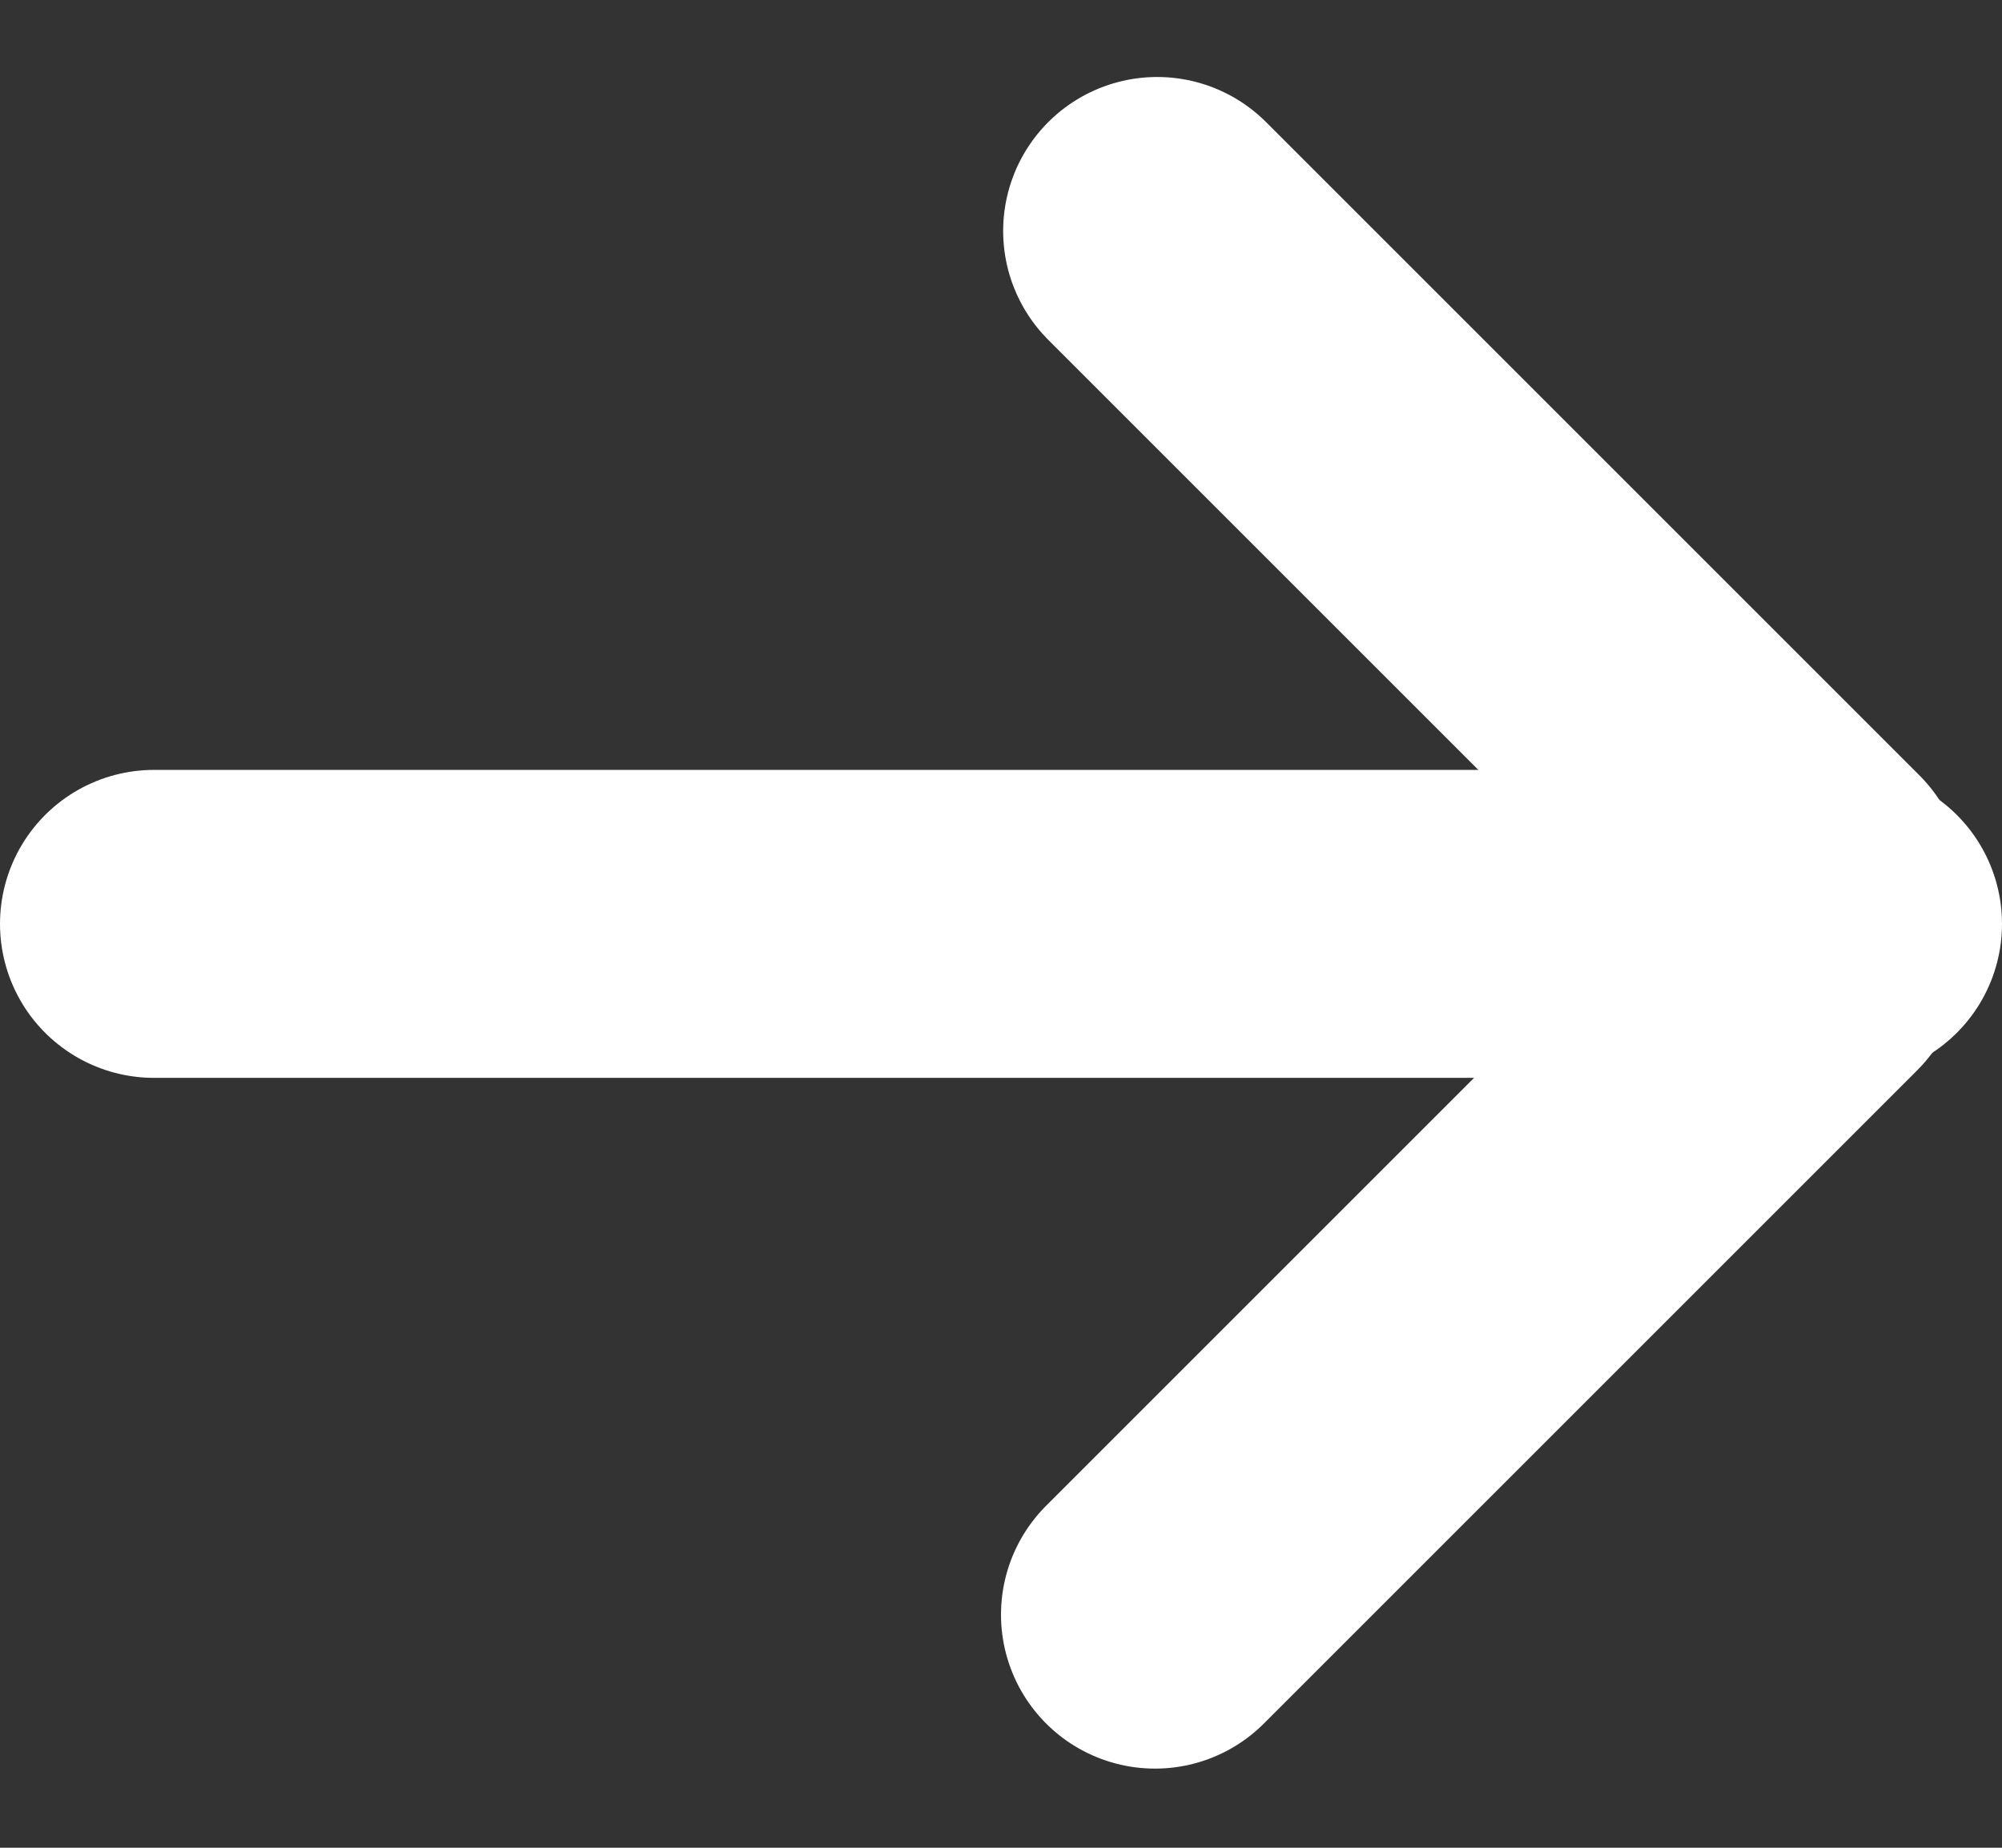
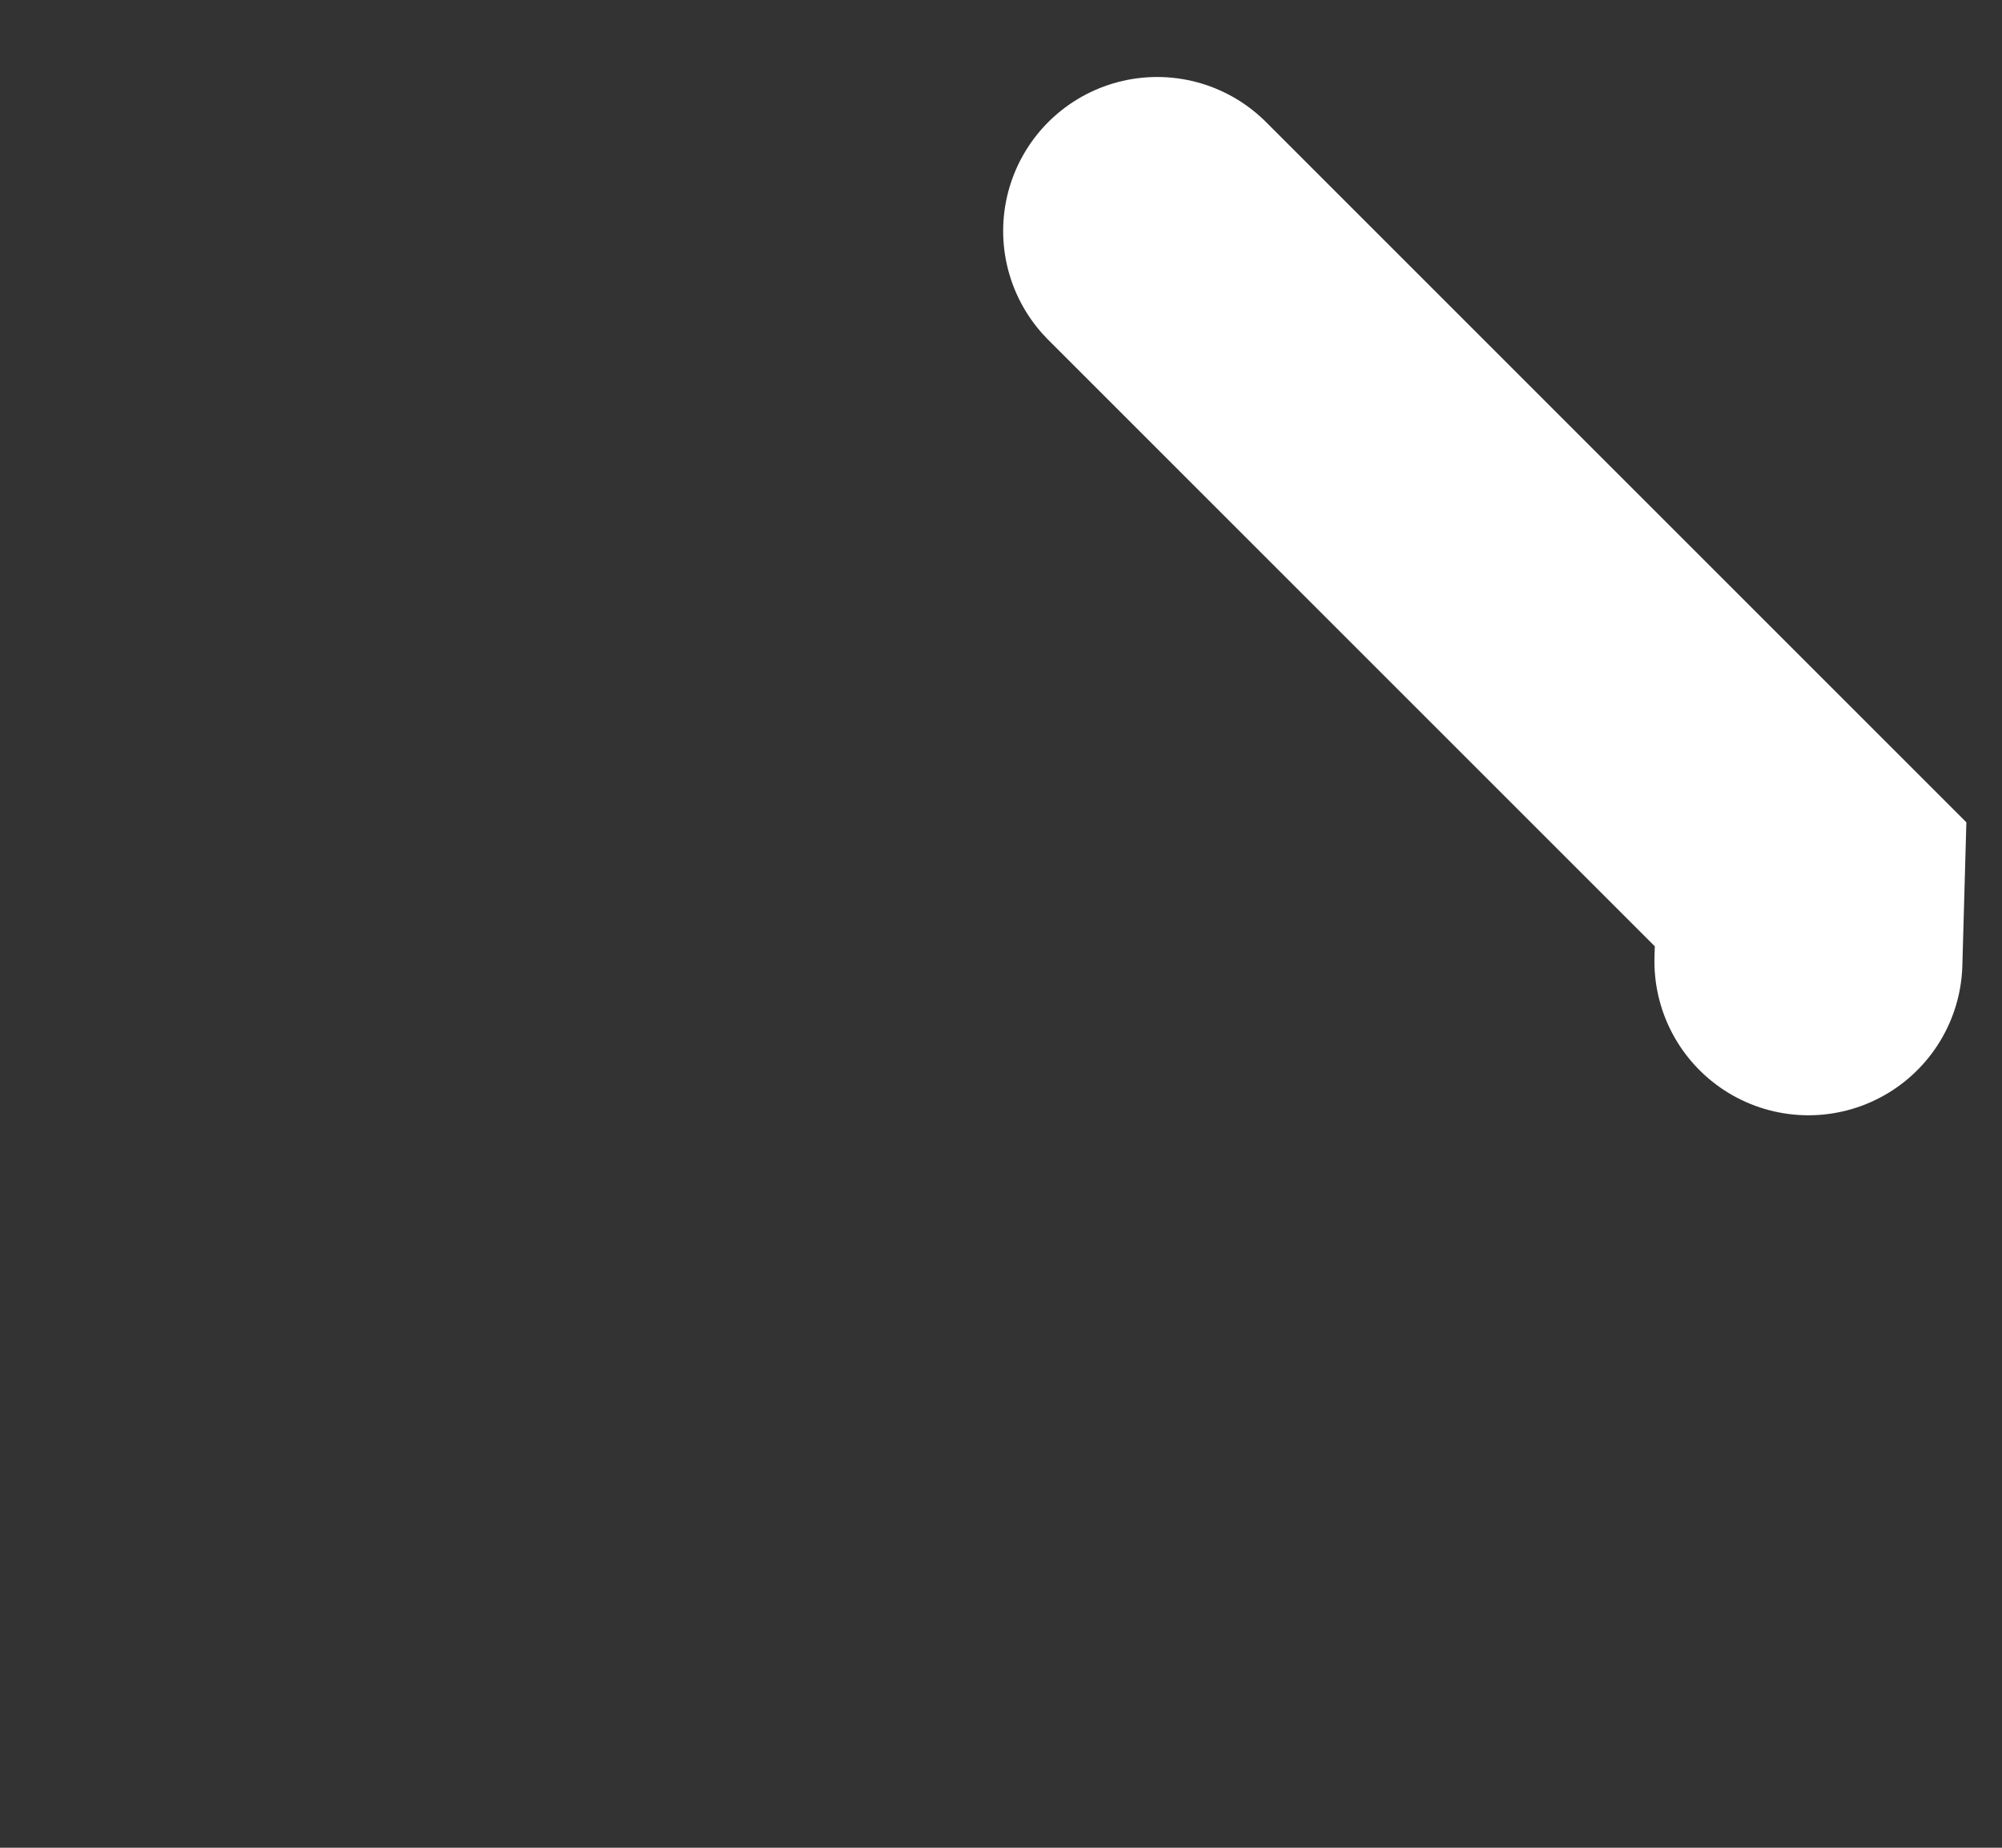
<svg xmlns="http://www.w3.org/2000/svg" width="13" height="12" viewBox="0 0 13 12" fill="none" class="sc-kMjNwy foRsHU">
  <rect x="0" y="0" width="13" height="12" fill="#333333" stroke="none" />
-   <line stroke="#ffffff" x1="1" y1="6" x2="12" y2="6" stroke-width="2" stroke-linecap="round" class="sc-jIRcFI jfSsXt" />
-   <path stroke="#ffffff" d="M7.514 1.5L11.757 5.743M7.5 10.486L11.743 6.243" stroke-width="2" stroke-linecap="round" class="sc-ilhmMj cwIkPB" />
+   <path stroke="#ffffff" d="M7.514 1.5L11.757 5.743L11.743 6.243" stroke-width="2" stroke-linecap="round" class="sc-ilhmMj cwIkPB" />
</svg>